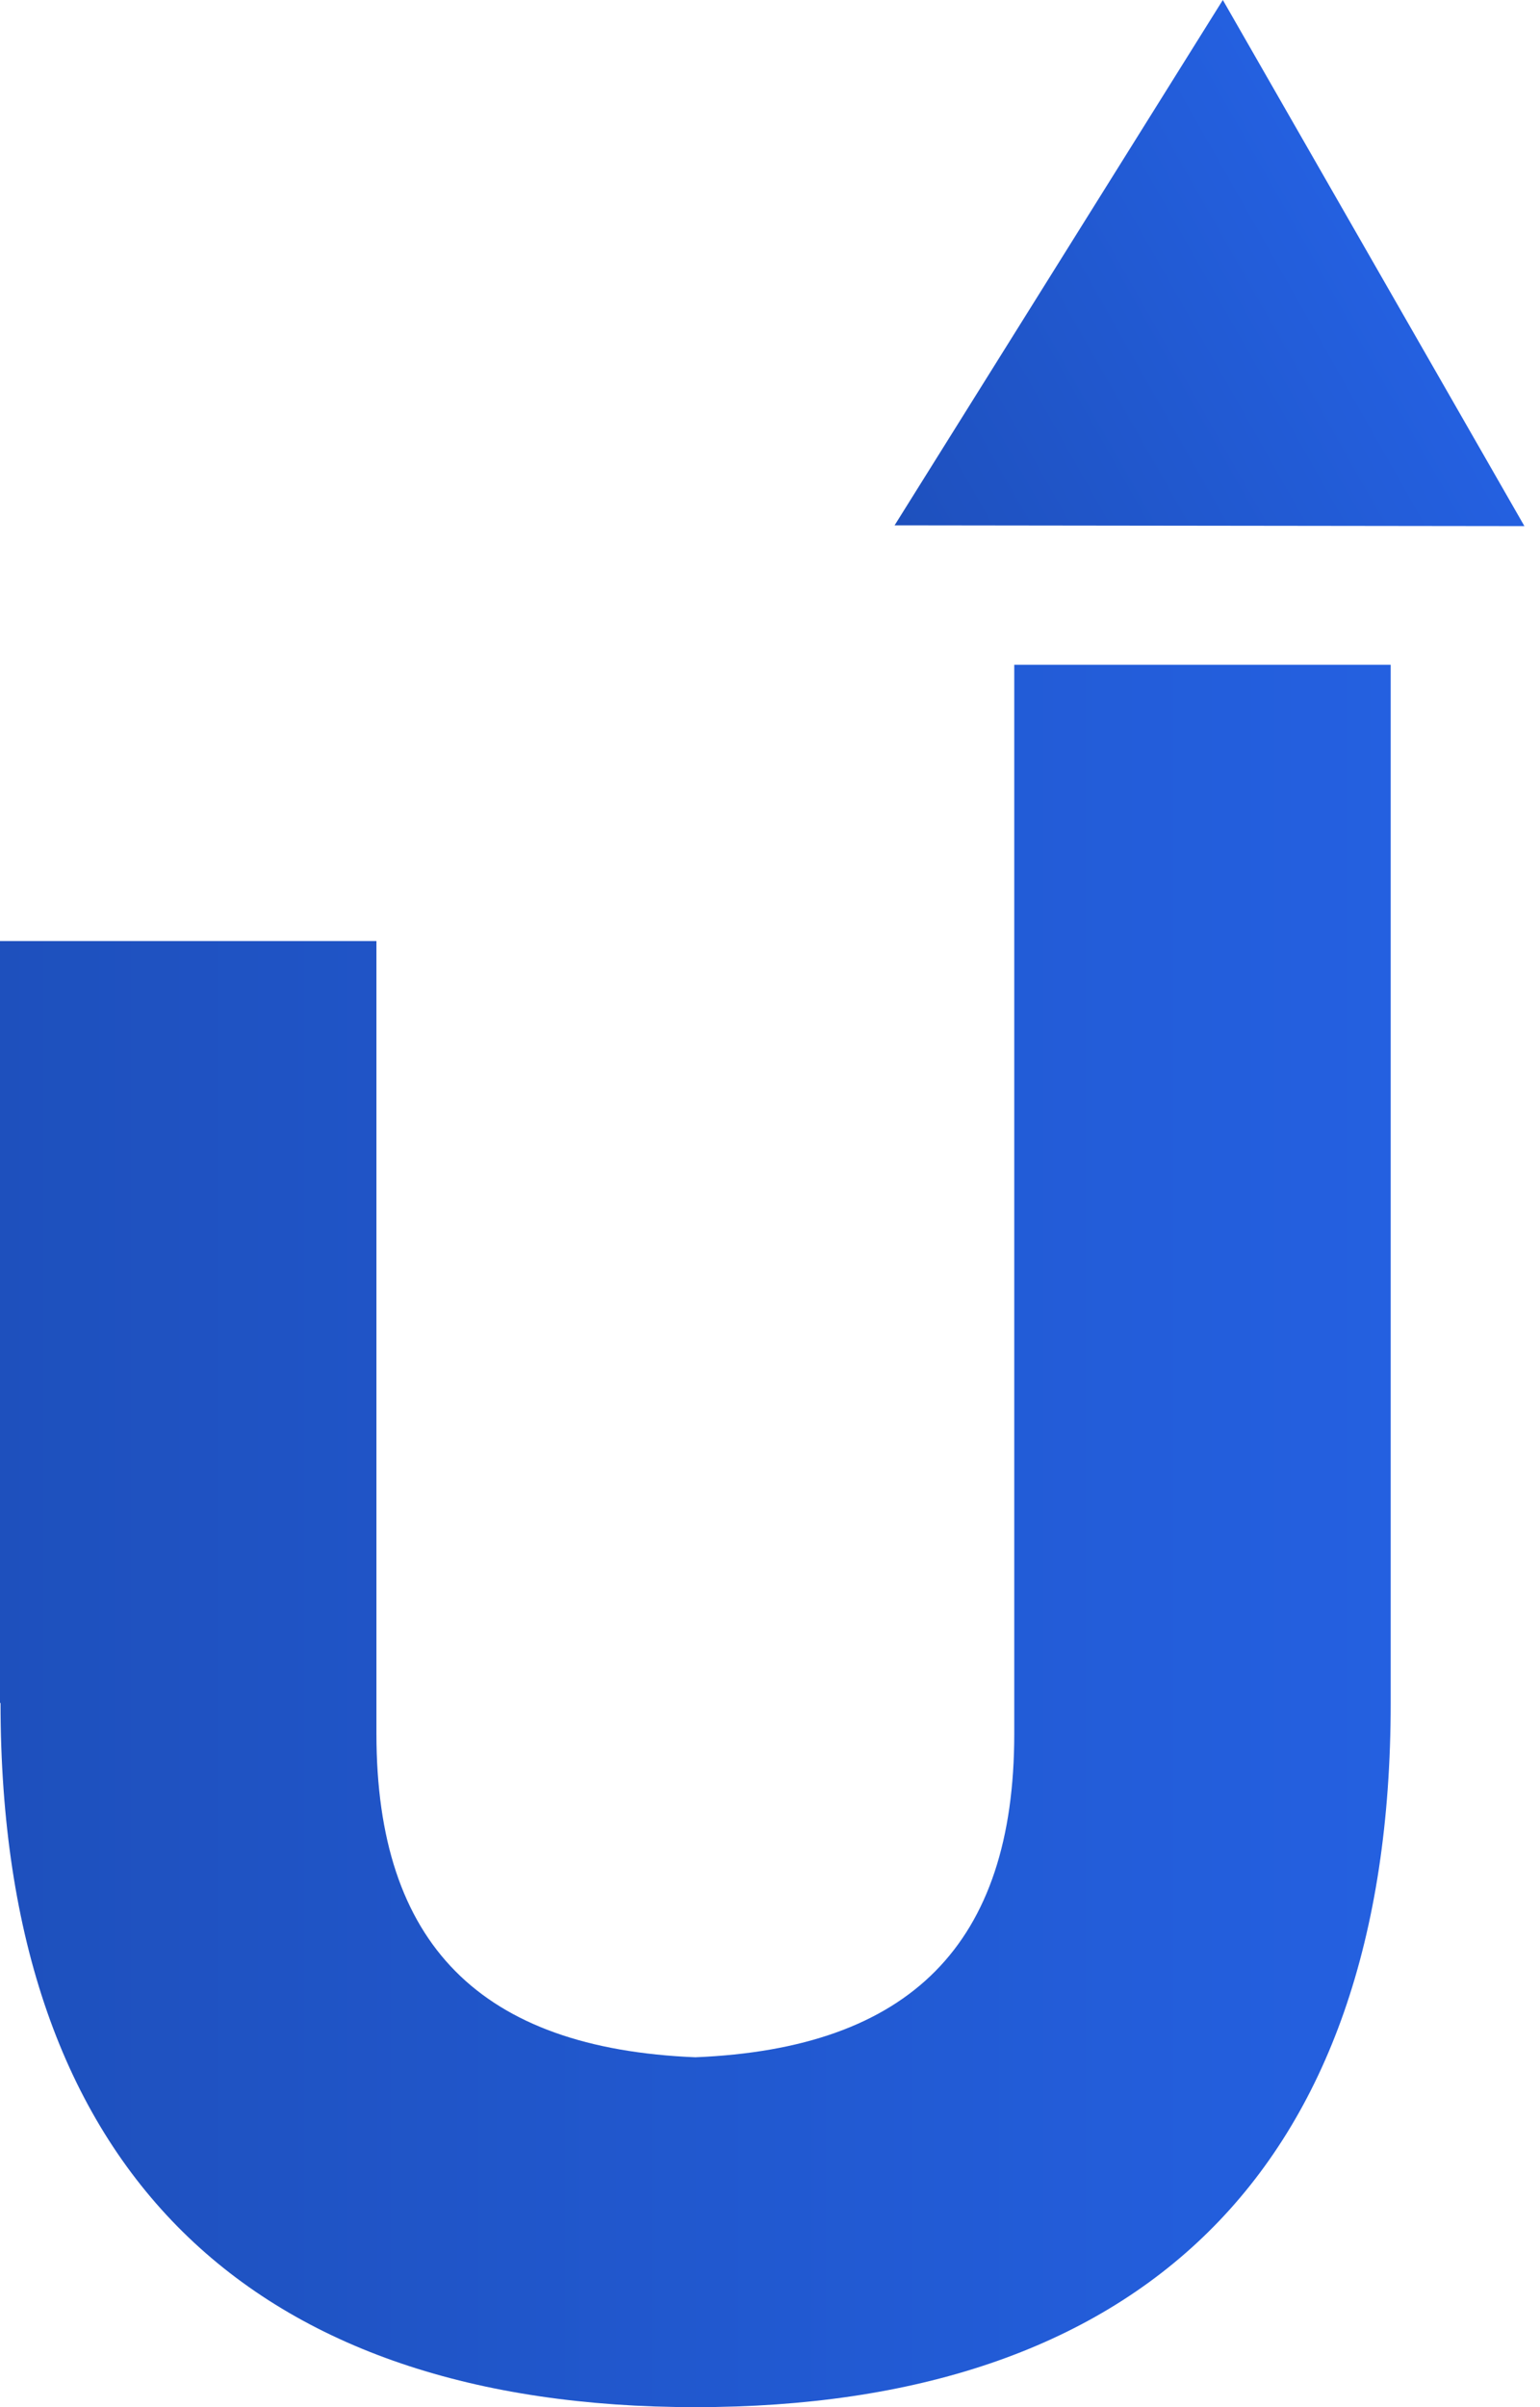
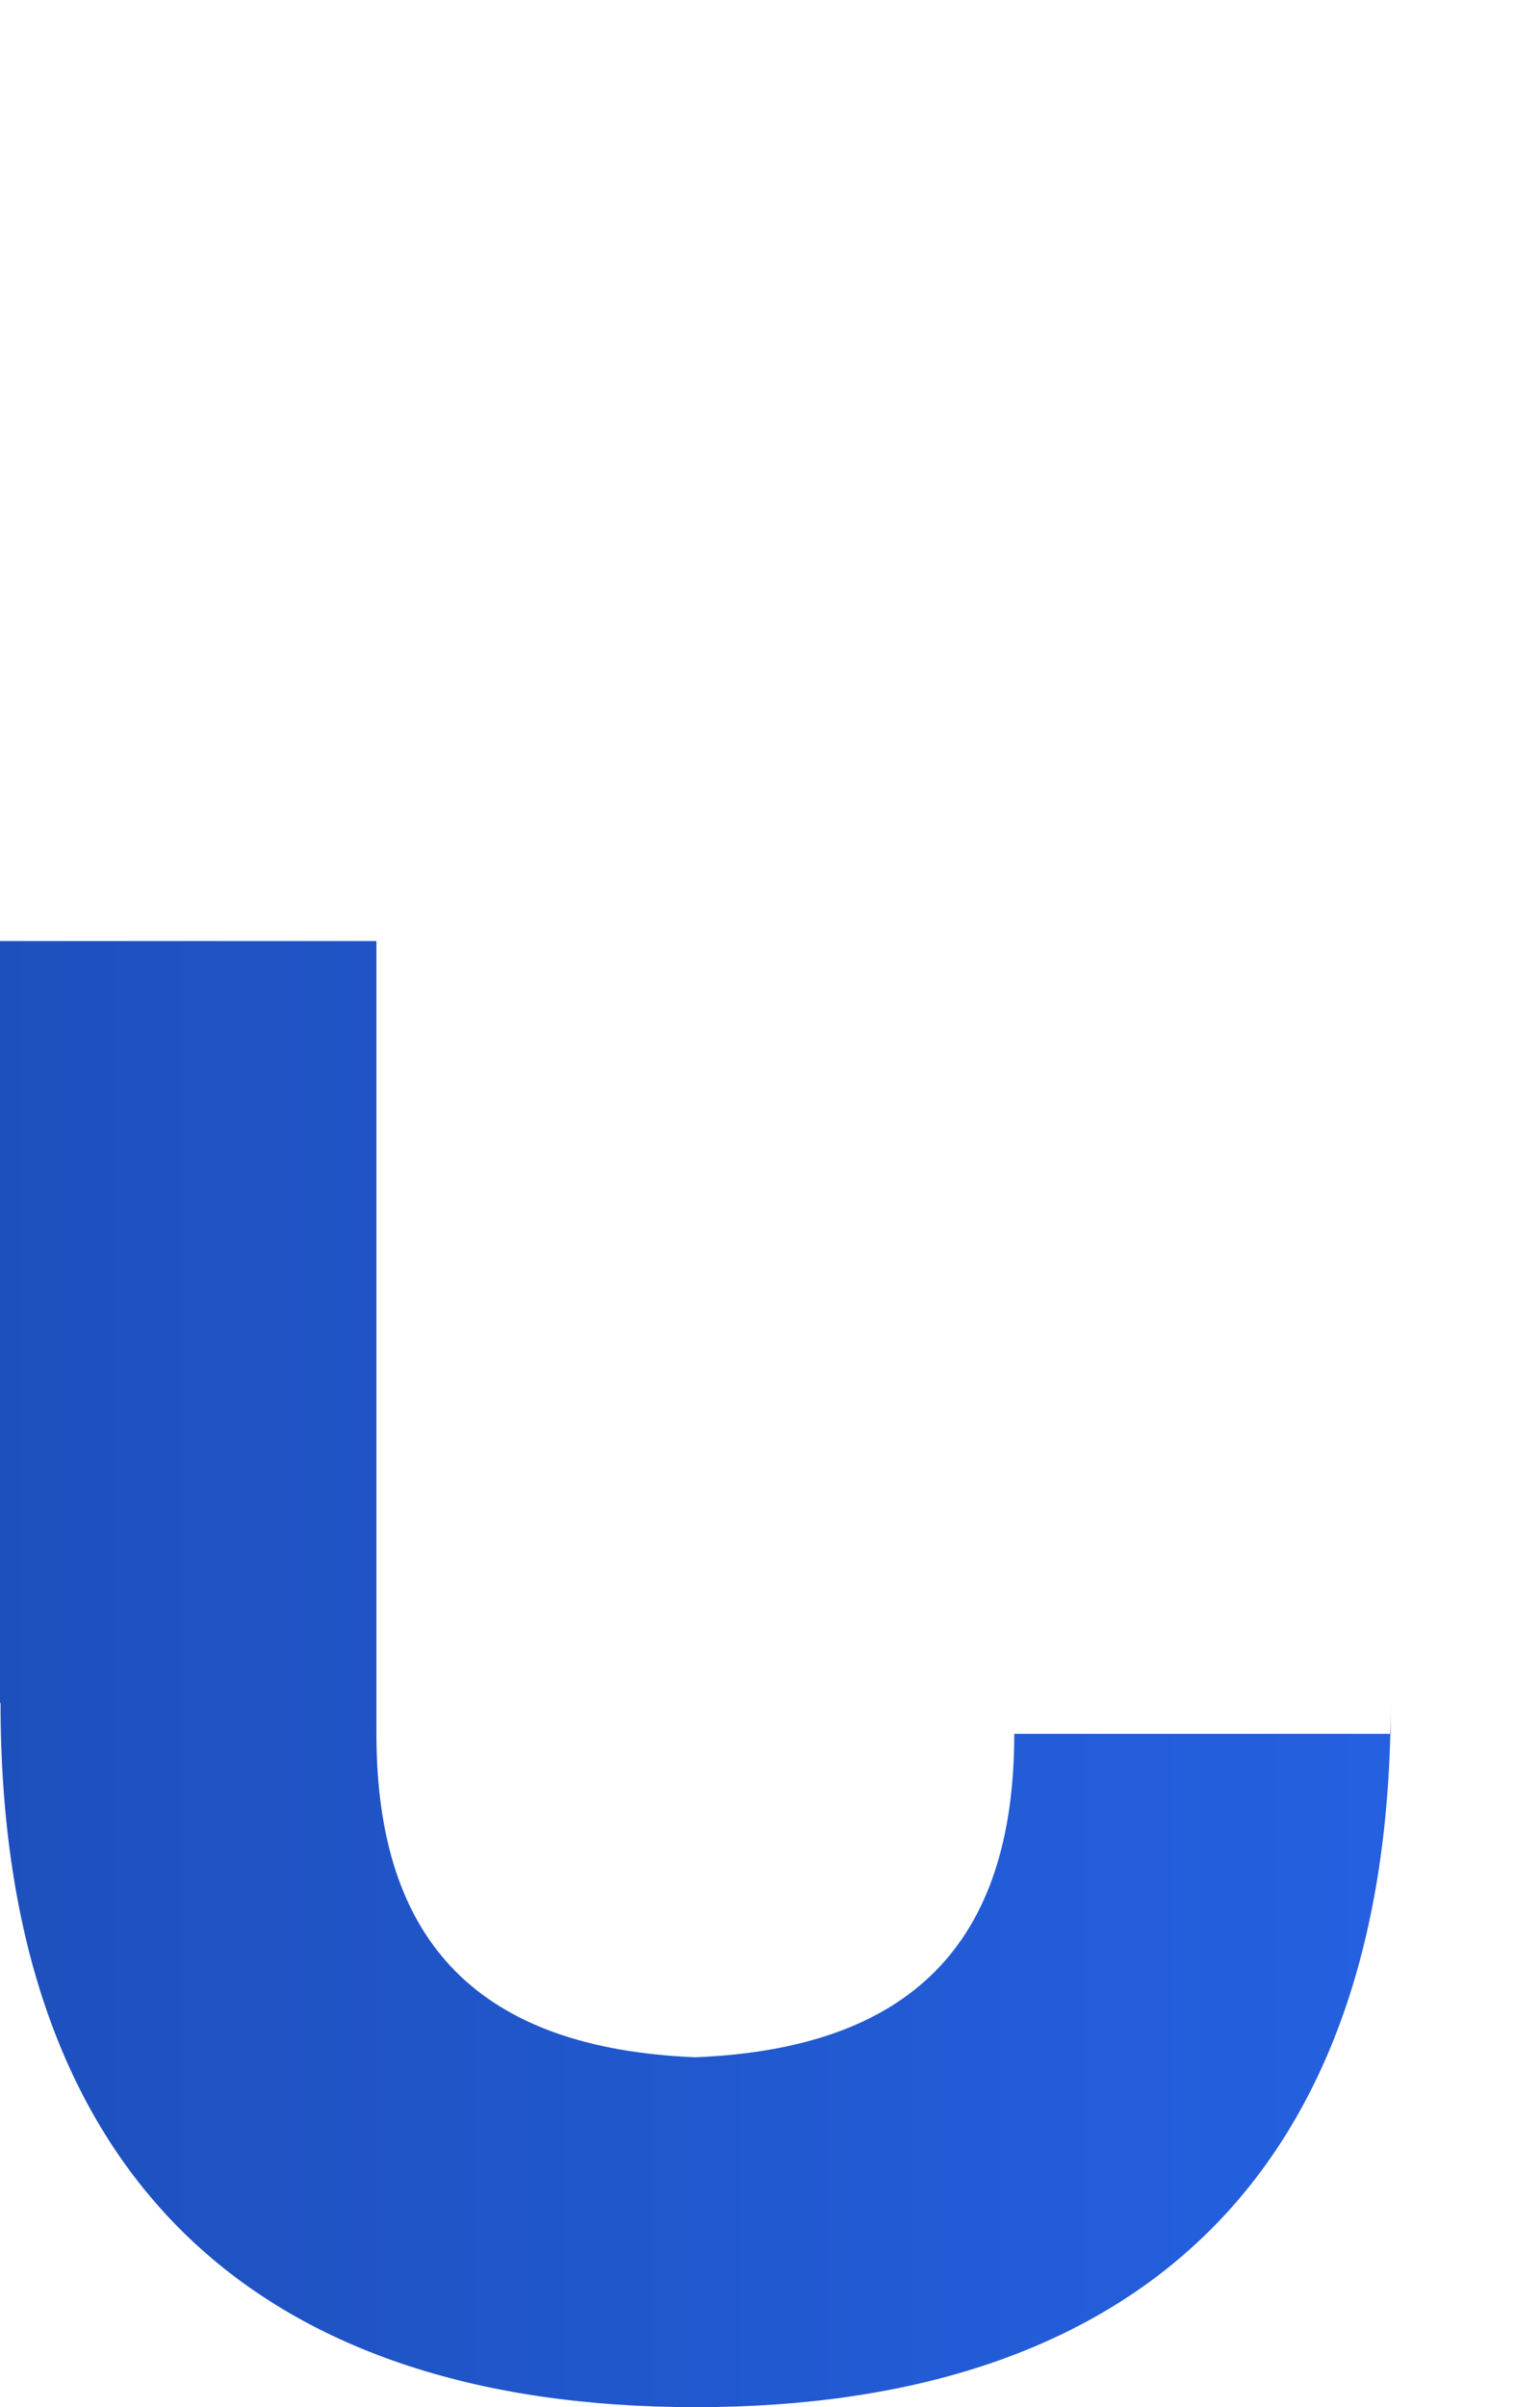
<svg xmlns="http://www.w3.org/2000/svg" width="64" height="100" viewBox="0 0 64 100" fill="none">
-   <path d="M0 70.747V39.094H15.644V72.028C15.644 80.771 19.972 85.099 28.897 85.465C37.823 85.099 42.151 80.771 42.151 72.028V27.617H57.795V70.747C57.795 90.342 47.211 100 28.908 100C10.605 100 0.022 90.342 0.022 70.747H0Z" fill="url(#paint0_linear_3932_742)" />
-   <path d="M50.819 0L63.352 21.856L37.178 21.824L50.819 0Z" fill="url(#paint1_linear_3932_742)" />
+   <path d="M0 70.747V39.094H15.644V72.028C15.644 80.771 19.972 85.099 28.897 85.465C37.823 85.099 42.151 80.771 42.151 72.028H57.795V70.747C57.795 90.342 47.211 100 28.908 100C10.605 100 0.022 90.342 0.022 70.747H0Z" fill="url(#paint0_linear_3932_742)" />
  <defs>
    <linearGradient id="paint0_linear_3932_742" x1="0" y1="63.814" x2="57.784" y2="63.814" gradientUnits="userSpaceOnUse">
      <stop stop-color="#1E50BD" />
      <stop offset="1" stop-color="#2460E0" />
    </linearGradient>
    <linearGradient id="paint1_linear_3932_742" x1="37.333" y1="22.114" x2="57.137" y2="10.896" gradientUnits="userSpaceOnUse">
      <stop stop-color="#1E50BD" />
      <stop offset="1" stop-color="#2460E0" />
    </linearGradient>
  </defs>
</svg>